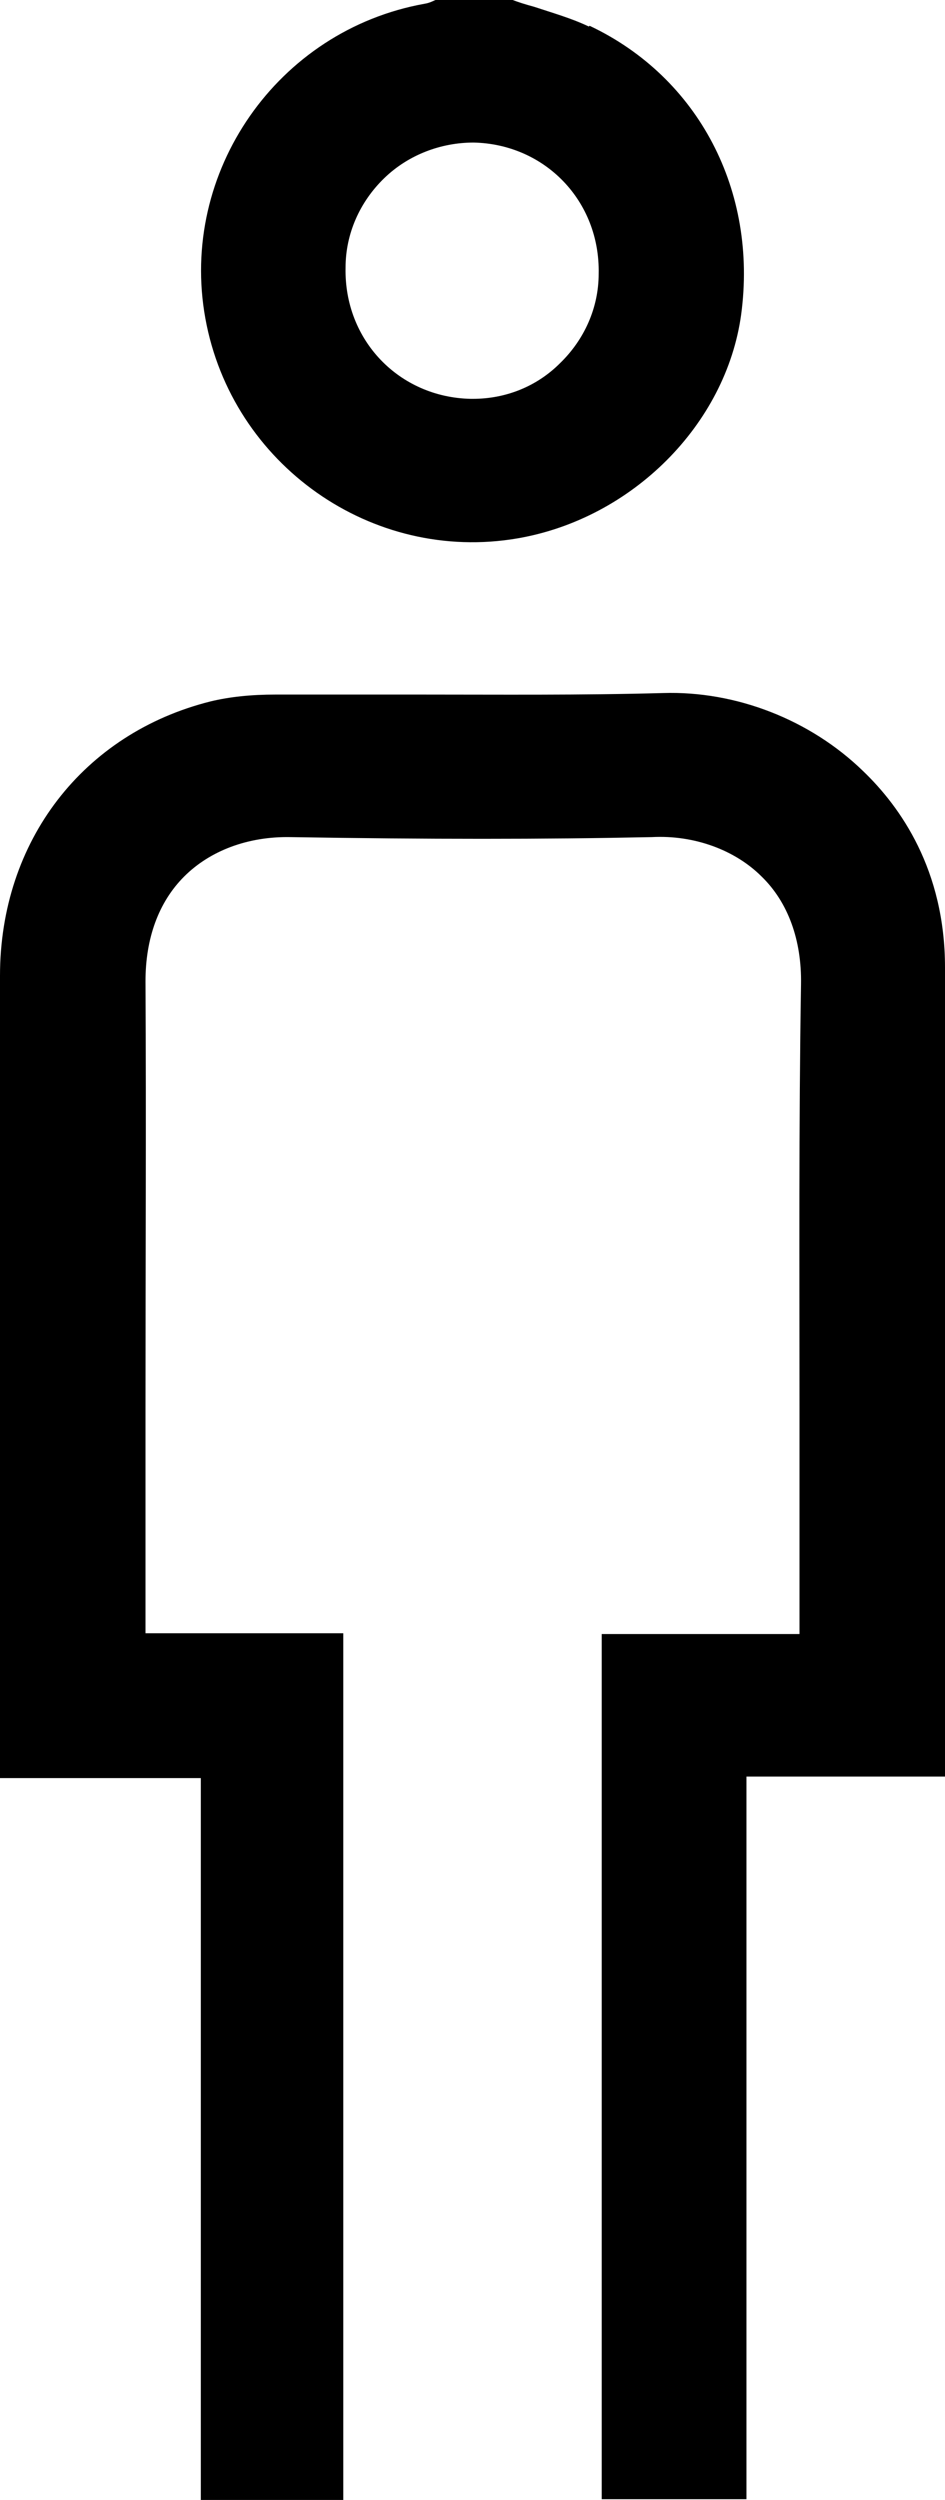
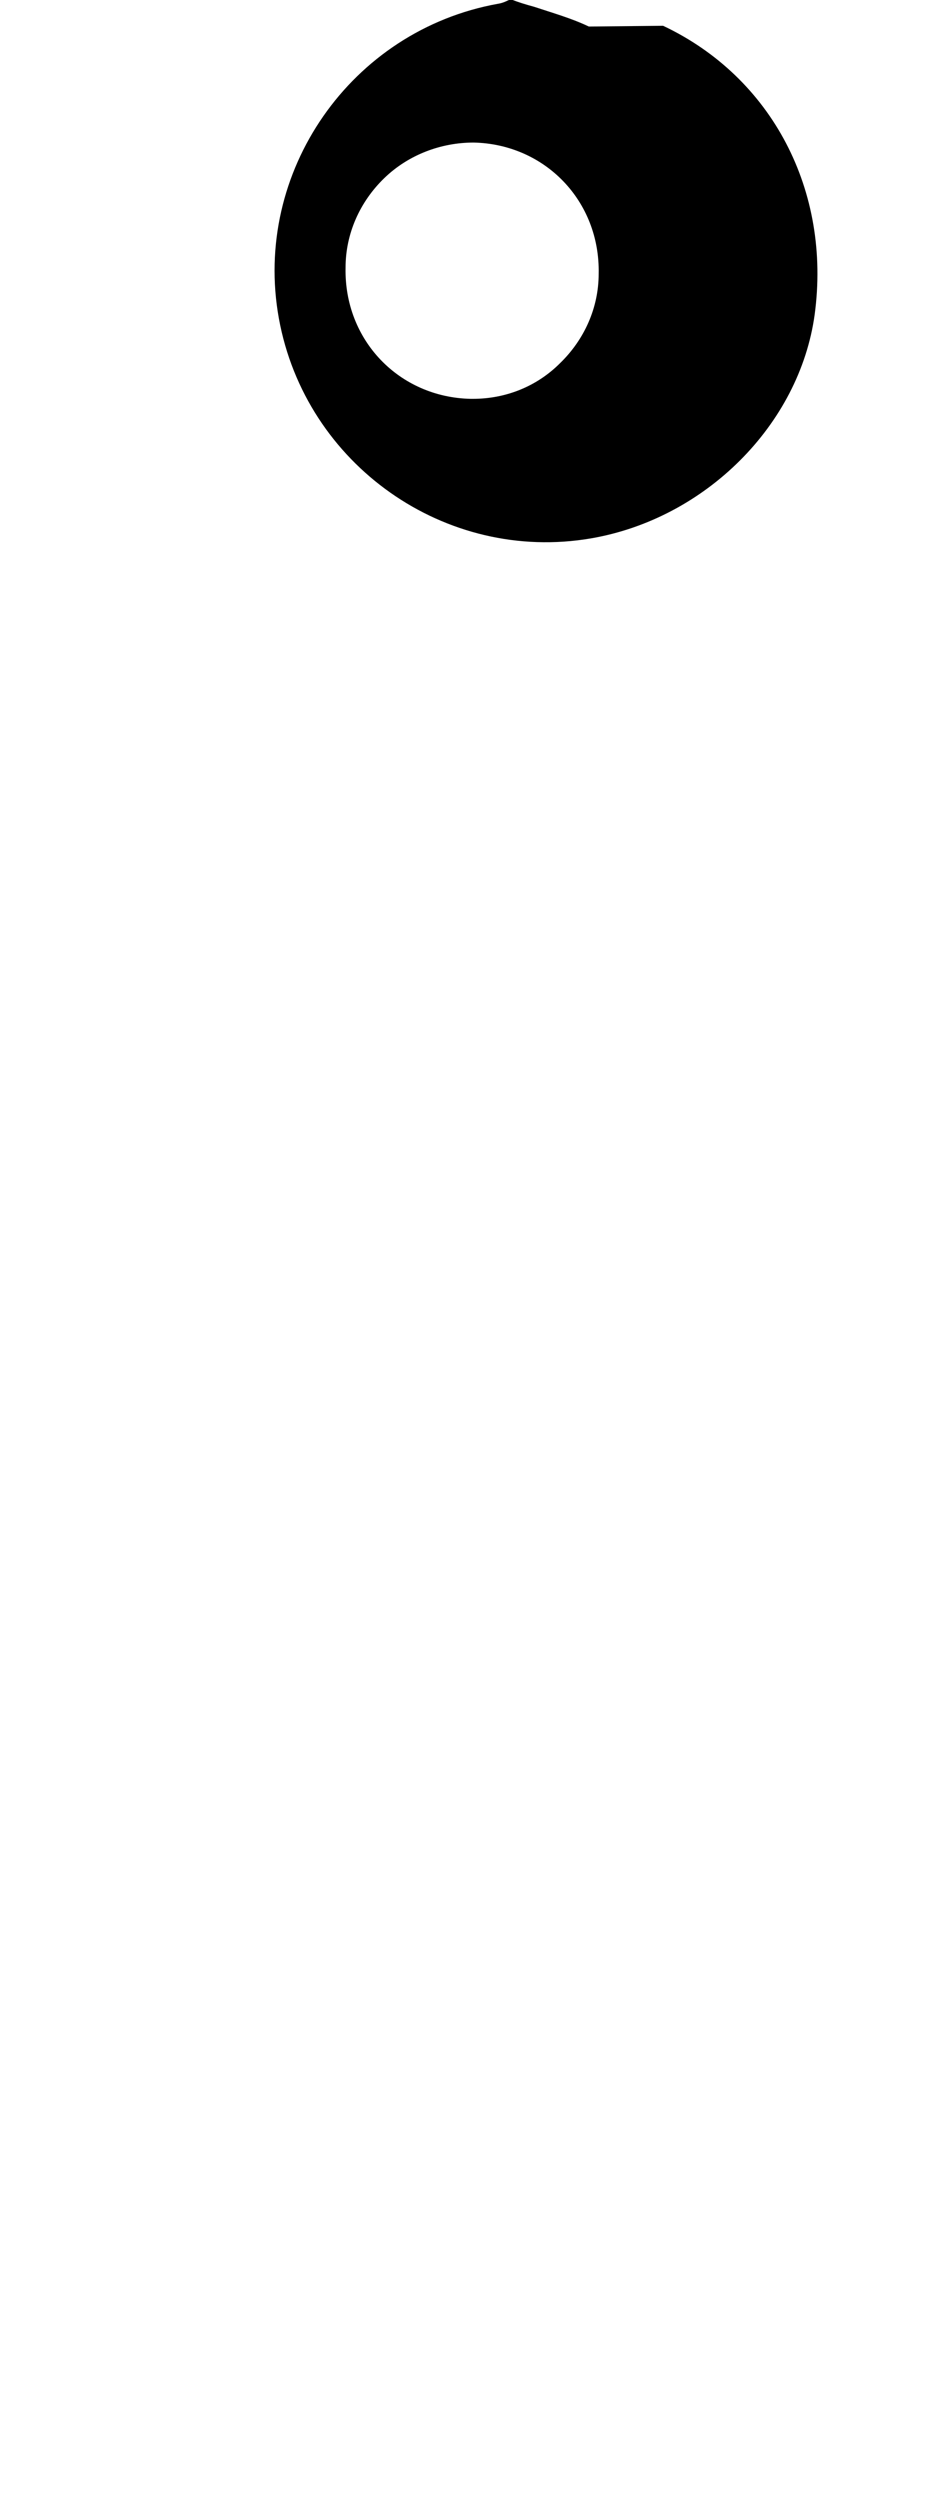
<svg xmlns="http://www.w3.org/2000/svg" id="_Слой_2" data-name="Слой 2" viewBox="0 0 12.47 32.97">
  <g id="_Слой_1-2" data-name="Слой 1">
    <g>
-       <path d="M7.77,.35c-.23-.11-.48-.18-.72-.26-.11-.03-.21-.06-.31-.1h-.97c-.05,.02-.1,.05-.17,.06-1.94,.35-3.24,2.22-2.89,4.15,.35,1.93,2.2,3.23,4.12,2.9,1.51-.26,2.75-1.5,2.95-2.95,.22-1.63-.56-3.13-2-3.81Zm-.38,4.44c-.31,.31-.72,.47-1.15,.47h-.03c-.94-.02-1.67-.77-1.65-1.73,0-.45,.19-.87,.51-1.18,.32-.31,.75-.47,1.18-.47,.94,.02,1.67,.77,1.65,1.73,0,.45-.19,.87-.51,1.18Z" />
-       <path d="M12.47,20.34c0-2.53,0-5.05,0-7.58,0-1.29-.59-2.12-1.08-2.59-.7-.68-1.68-1.06-2.64-1.03-1.08,.03-2.16,.02-3.24,.02-.63,0-1.25,0-1.87,0-.33,0-.61,.03-.86,.09C1.1,9.67,0,11.09,0,12.87,0,15.45,0,18.03,0,20.61v2.84H2.65v9.52h1.88v-11.43H1.92v-2.98c0-1.87,.01-3.75,0-5.62,0-.56,.17-1.04,.51-1.38,.34-.34,.84-.53,1.4-.52,1.82,.03,3.34,.03,4.77,0,.56-.03,1.1,.17,1.45,.52,.35,.34,.53,.84,.52,1.42-.03,1.86-.02,3.71-.02,5.57v3s-2.61,0-2.61,0v11.41h1.91v-9.53h2.63v-3.1Z" />
+       <path d="M7.77,.35c-.23-.11-.48-.18-.72-.26-.11-.03-.21-.06-.31-.1c-.05,.02-.1,.05-.17,.06-1.94,.35-3.24,2.22-2.89,4.15,.35,1.93,2.2,3.23,4.12,2.9,1.51-.26,2.75-1.5,2.95-2.95,.22-1.63-.56-3.13-2-3.81Zm-.38,4.44c-.31,.31-.72,.47-1.15,.47h-.03c-.94-.02-1.67-.77-1.65-1.73,0-.45,.19-.87,.51-1.18,.32-.31,.75-.47,1.18-.47,.94,.02,1.67,.77,1.65,1.73,0,.45-.19,.87-.51,1.18Z" />
    </g>
  </g>
</svg>